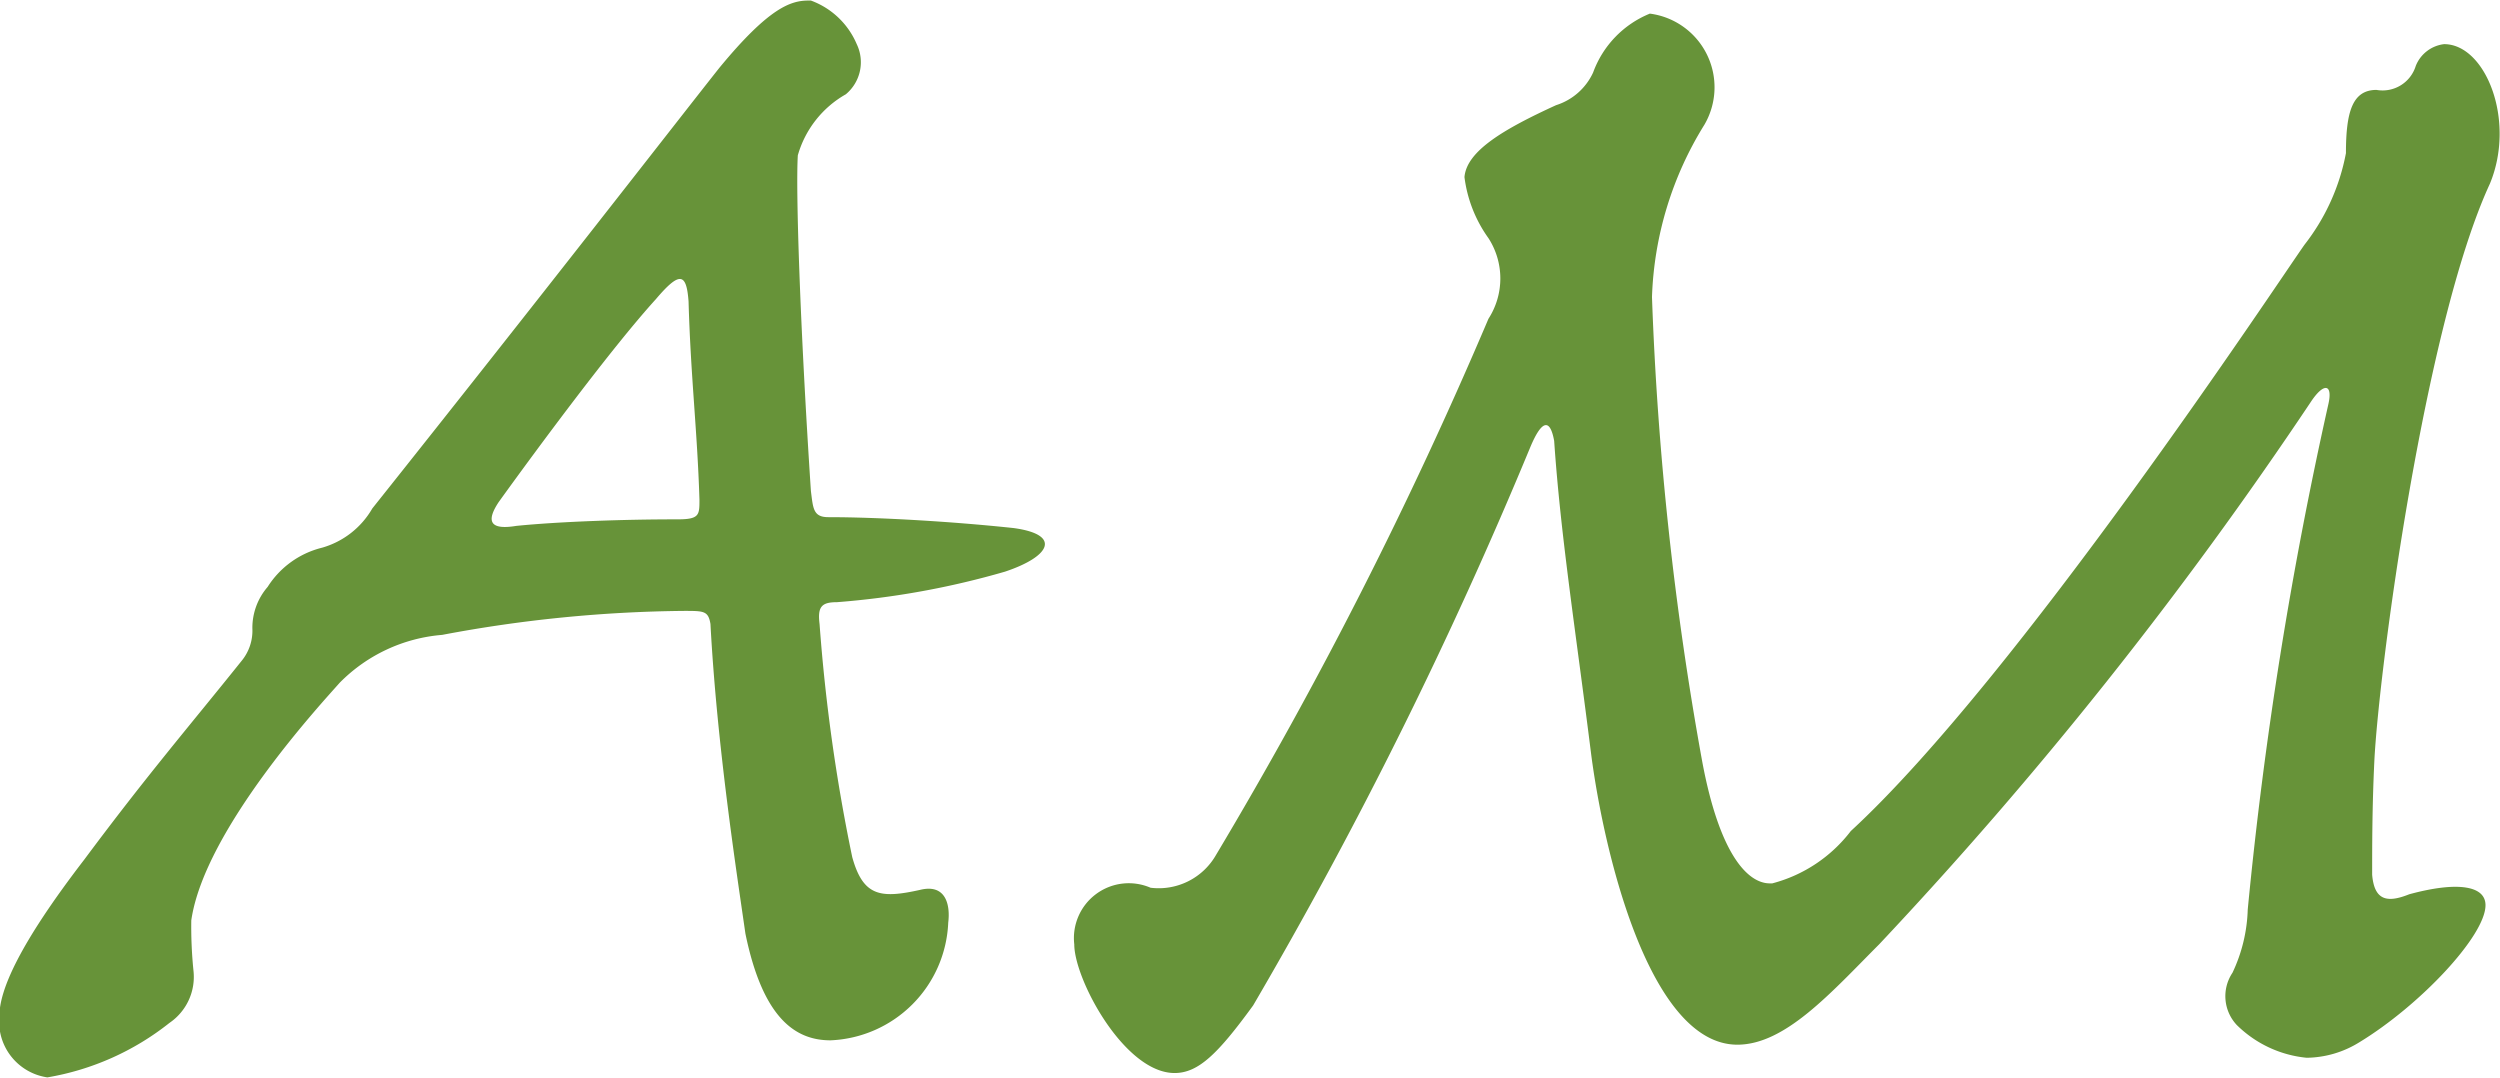
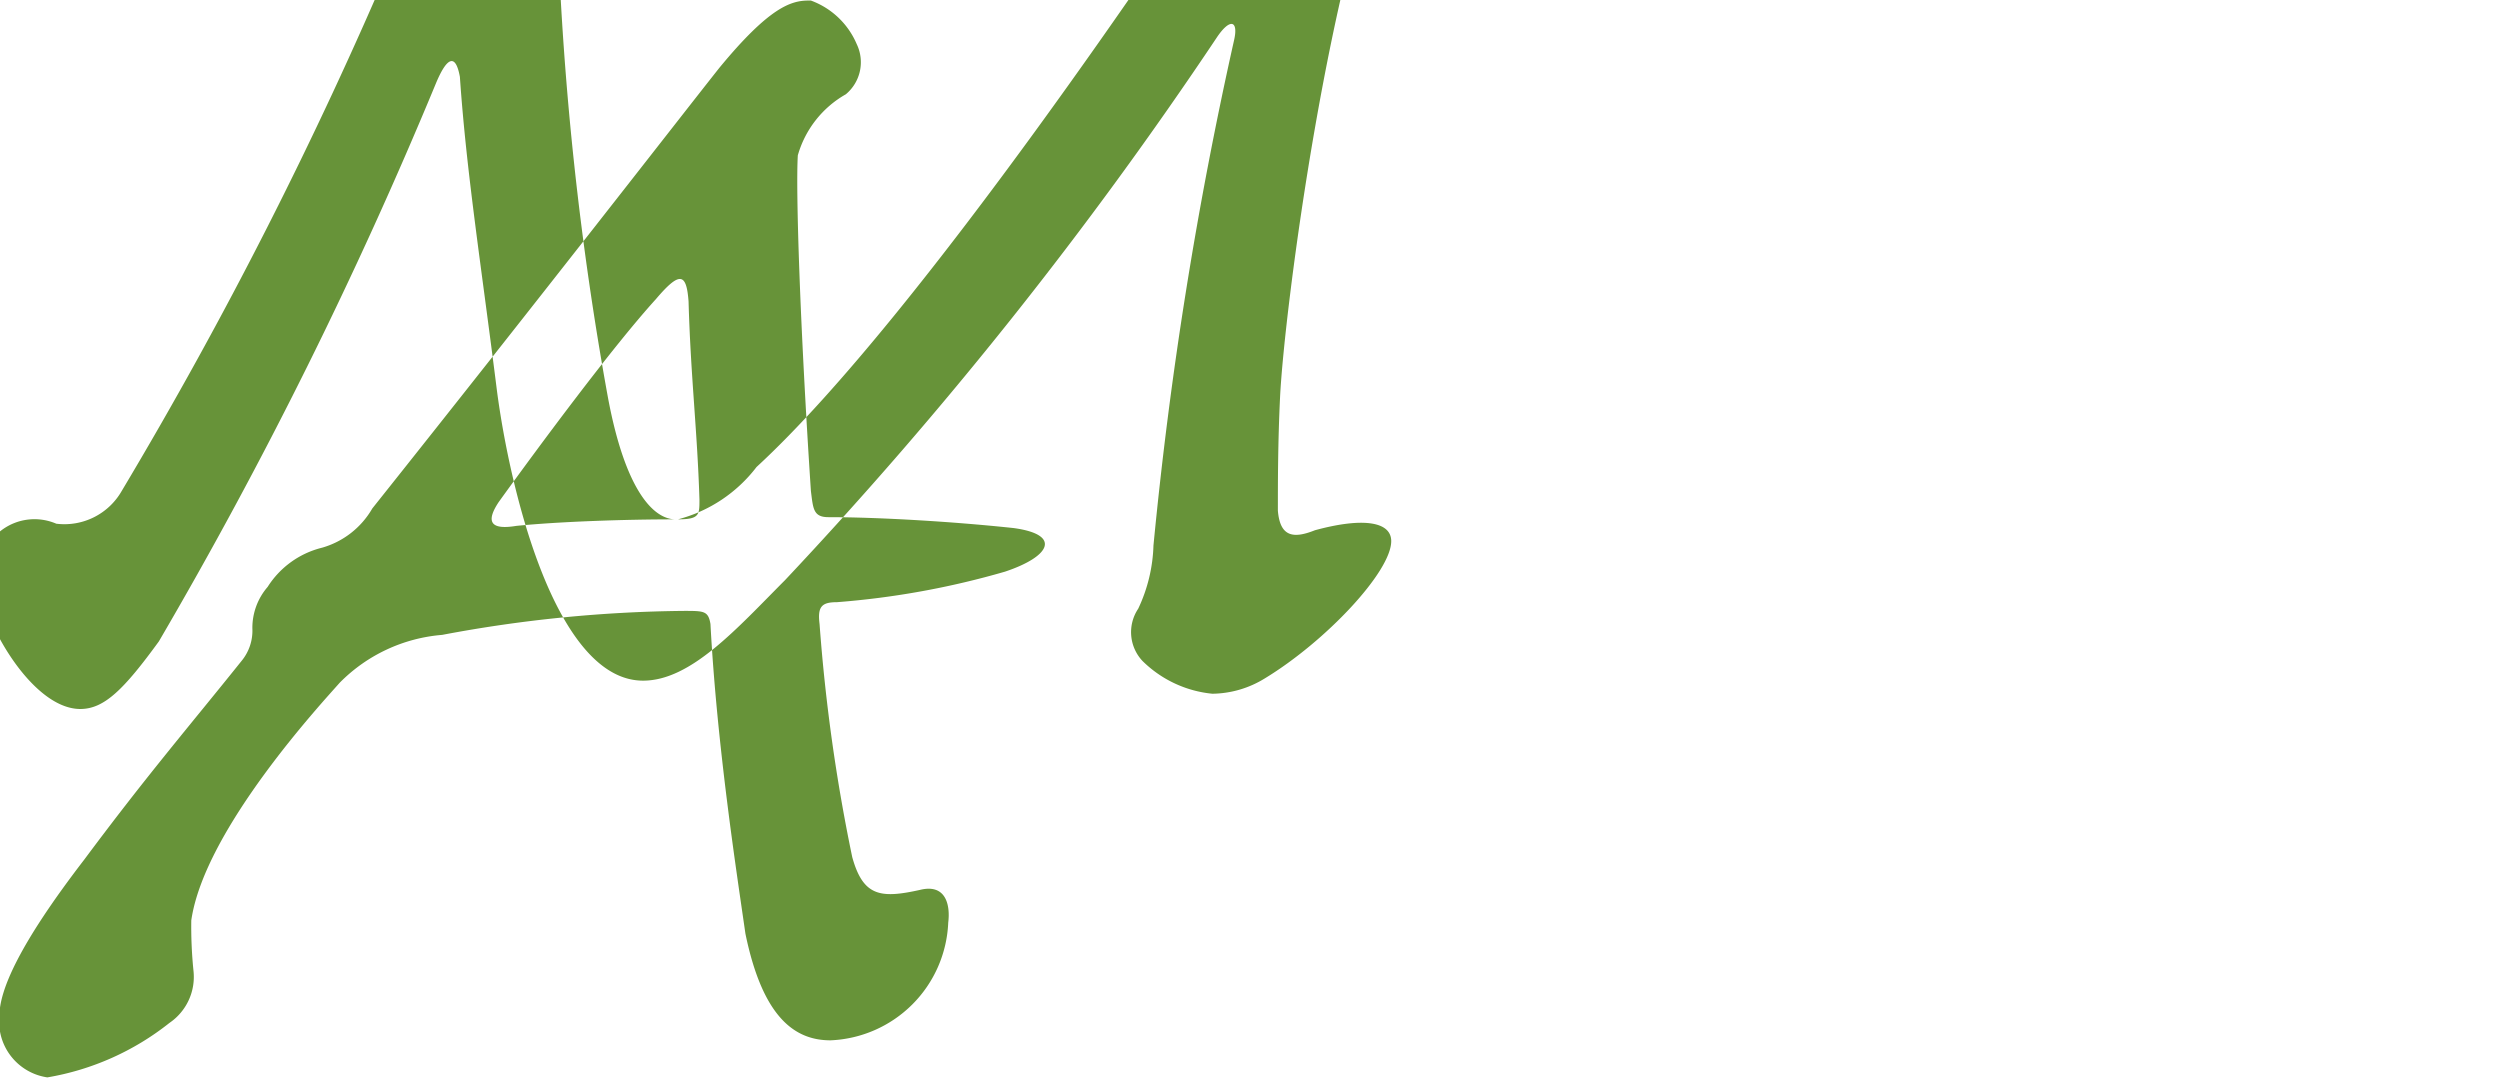
<svg xmlns="http://www.w3.org/2000/svg" width="45.875" height="19.78" viewBox="0 0 45.875 19.78">
  <defs>
    <style>
      .cls-1 {
        fill: #679339;
        fill-rule: evenodd;
      }
    </style>
  </defs>
-   <path id="AM" class="cls-1" d="M318.712,4339.76c-0.32,0-.72.12-1.641,1.24-0.76.96-3.242,4.16-6.364,8.08a1.558,1.558,0,0,1-.921.72,1.65,1.65,0,0,0-1,.72,1.148,1.148,0,0,0-.28.76,0.871,0.871,0,0,1-.2.6c-0.961,1.2-1.721,2.08-2.882,3.64-1.2,1.56-1.561,2.4-1.561,2.88a1.035,1.035,0,0,0,.881,1.12,4.923,4.923,0,0,0,2.241-1,1.021,1.021,0,0,0,.44-0.96,8.061,8.061,0,0,1-.04-0.92c0.241-1.68,2.442-4.04,2.722-4.36a2.978,2.978,0,0,1,1.882-.88,24.944,24.944,0,0,1,4.443-.44c0.36,0,.44,0,0.48.24,0.12,2.24.481,4.56,0.641,5.68,0.32,1.56.92,1.96,1.561,1.96a2.256,2.256,0,0,0,2.161-2.16c0.04-.32-0.04-0.72-0.52-0.6-0.721.16-1.041,0.12-1.241-.6a32.675,32.675,0,0,1-.6-4.28c-0.04-.32.04-0.4,0.32-0.4a15.266,15.266,0,0,0,3.082-.56c0.841-.28,1.041-0.68.16-0.8-1.121-.12-2.482-0.2-3.4-0.2-0.28,0-.28-0.16-0.321-0.48-0.2-3.04-.28-5.52-0.24-6.16a1.88,1.88,0,0,1,.881-1.12,0.765,0.765,0,0,0,.2-0.92,1.458,1.458,0,0,0-.841-0.8h-0.04Zm-2.441,9.52c-0.921,0-2.122.04-2.922,0.12-0.481.08-.561-0.08-0.321-0.44,0.721-1,2.082-2.84,2.882-3.72,0.441-.52.561-0.48,0.6,0.04,0.04,1.4.16,2.36,0.2,3.64,0,0.28,0,.36-0.4.36h-0.04Zm20.08,6.68c-0.4,0-.921-0.52-1.241-2.24a59.2,59.2,0,0,1-.921-8.52,6.385,6.385,0,0,1,.961-3.16,1.363,1.363,0,0,0-1-2.04,1.848,1.848,0,0,0-1.041,1.08,1.119,1.119,0,0,1-.68.6c-0.961.44-1.641,0.84-1.681,1.32a2.44,2.44,0,0,0,.44,1.12,1.364,1.364,0,0,1,0,1.48,80.7,80.7,0,0,1-5,9.84,1.211,1.211,0,0,1-1.2.6,1.007,1.007,0,0,0-1.4,1.04c0,0.64.92,2.36,1.841,2.36,0.44,0,.8-0.36,1.441-1.24a83.754,83.754,0,0,0,5.084-10.24c0.2-.48.36-0.56,0.44-0.12,0.12,1.76.4,3.52,0.68,5.76,0.241,1.84,1.081,5.32,2.682,5.32,0.881,0,1.722-.96,2.6-1.84a76.794,76.794,0,0,0,7.926-9.96c0.24-.36.4-0.32,0.32,0.04a75.492,75.492,0,0,0-1.481,9.28,2.9,2.9,0,0,1-.28,1.16,0.772,0.772,0,0,0,.08.96,2.116,2.116,0,0,0,1.281.6,1.869,1.869,0,0,0,.96-0.28c1.121-.68,2.322-1.96,2.322-2.52,0-.36-0.52-0.44-1.4-0.2-0.4.16-.64,0.12-0.68-0.36,0-.52,0-1.24.04-2.08,0.08-1.64.92-8,2.121-10.6,0.48-1.16-.08-2.56-0.84-2.56a0.64,0.64,0,0,0-.521.4,0.637,0.637,0,0,1-.72.44c-0.441,0-.561.4-0.561,1.16a3.9,3.9,0,0,1-.76,1.68c-0.481.68-5.284,7.96-8.326,10.76a2.663,2.663,0,0,1-1.441.96h-0.04Z" transform="translate(-303.875 -4339.75)" />
+   <path id="AM" class="cls-1" d="M318.712,4339.76c-0.32,0-.72.12-1.641,1.24-0.76.96-3.242,4.16-6.364,8.08a1.558,1.558,0,0,1-.921.72,1.65,1.65,0,0,0-1,.72,1.148,1.148,0,0,0-.28.76,0.871,0.871,0,0,1-.2.6c-0.961,1.2-1.721,2.08-2.882,3.64-1.2,1.56-1.561,2.4-1.561,2.88a1.035,1.035,0,0,0,.881,1.12,4.923,4.923,0,0,0,2.241-1,1.021,1.021,0,0,0,.44-0.96,8.061,8.061,0,0,1-.04-0.92c0.241-1.68,2.442-4.04,2.722-4.36a2.978,2.978,0,0,1,1.882-.88,24.944,24.944,0,0,1,4.443-.44c0.36,0,.44,0,0.48.24,0.12,2.24.481,4.56,0.641,5.68,0.32,1.56.92,1.96,1.561,1.96a2.256,2.256,0,0,0,2.161-2.16c0.04-.32-0.04-0.72-0.52-0.6-0.721.16-1.041,0.12-1.241-.6a32.675,32.675,0,0,1-.6-4.28c-0.04-.32.04-0.4,0.32-0.4a15.266,15.266,0,0,0,3.082-.56c0.841-.28,1.041-0.68.16-0.8-1.121-.12-2.482-0.2-3.4-0.2-0.28,0-.28-0.16-0.321-0.48-0.2-3.04-.28-5.52-0.24-6.16a1.88,1.88,0,0,1,.881-1.12,0.765,0.765,0,0,0,.2-0.92,1.458,1.458,0,0,0-.841-0.8h-0.04Zm-2.441,9.52c-0.921,0-2.122.04-2.922,0.12-0.481.08-.561-0.08-0.321-0.44,0.721-1,2.082-2.84,2.882-3.72,0.441-.52.561-0.48,0.6,0.04,0.04,1.4.16,2.36,0.2,3.64,0,0.28,0,.36-0.4.36h-0.04Zc-0.4,0-.921-0.52-1.241-2.24a59.2,59.2,0,0,1-.921-8.52,6.385,6.385,0,0,1,.961-3.16,1.363,1.363,0,0,0-1-2.04,1.848,1.848,0,0,0-1.041,1.08,1.119,1.119,0,0,1-.68.6c-0.961.44-1.641,0.84-1.681,1.32a2.44,2.44,0,0,0,.44,1.12,1.364,1.364,0,0,1,0,1.48,80.7,80.7,0,0,1-5,9.84,1.211,1.211,0,0,1-1.2.6,1.007,1.007,0,0,0-1.4,1.04c0,0.64.92,2.36,1.841,2.36,0.44,0,.8-0.36,1.441-1.24a83.754,83.754,0,0,0,5.084-10.24c0.2-.48.36-0.56,0.44-0.12,0.12,1.76.4,3.52,0.68,5.76,0.241,1.84,1.081,5.32,2.682,5.32,0.881,0,1.722-.96,2.6-1.84a76.794,76.794,0,0,0,7.926-9.96c0.24-.36.4-0.32,0.32,0.04a75.492,75.492,0,0,0-1.481,9.28,2.9,2.9,0,0,1-.28,1.16,0.772,0.772,0,0,0,.08.96,2.116,2.116,0,0,0,1.281.6,1.869,1.869,0,0,0,.96-0.28c1.121-.68,2.322-1.96,2.322-2.52,0-.36-0.52-0.44-1.4-0.2-0.4.16-.64,0.12-0.68-0.36,0-.52,0-1.24.04-2.08,0.08-1.64.92-8,2.121-10.6,0.48-1.16-.08-2.56-0.84-2.56a0.64,0.64,0,0,0-.521.4,0.637,0.637,0,0,1-.72.44c-0.441,0-.561.4-0.561,1.16a3.9,3.9,0,0,1-.76,1.68c-0.481.68-5.284,7.96-8.326,10.76a2.663,2.663,0,0,1-1.441.96h-0.04Z" transform="translate(-303.875 -4339.75)" />
</svg>